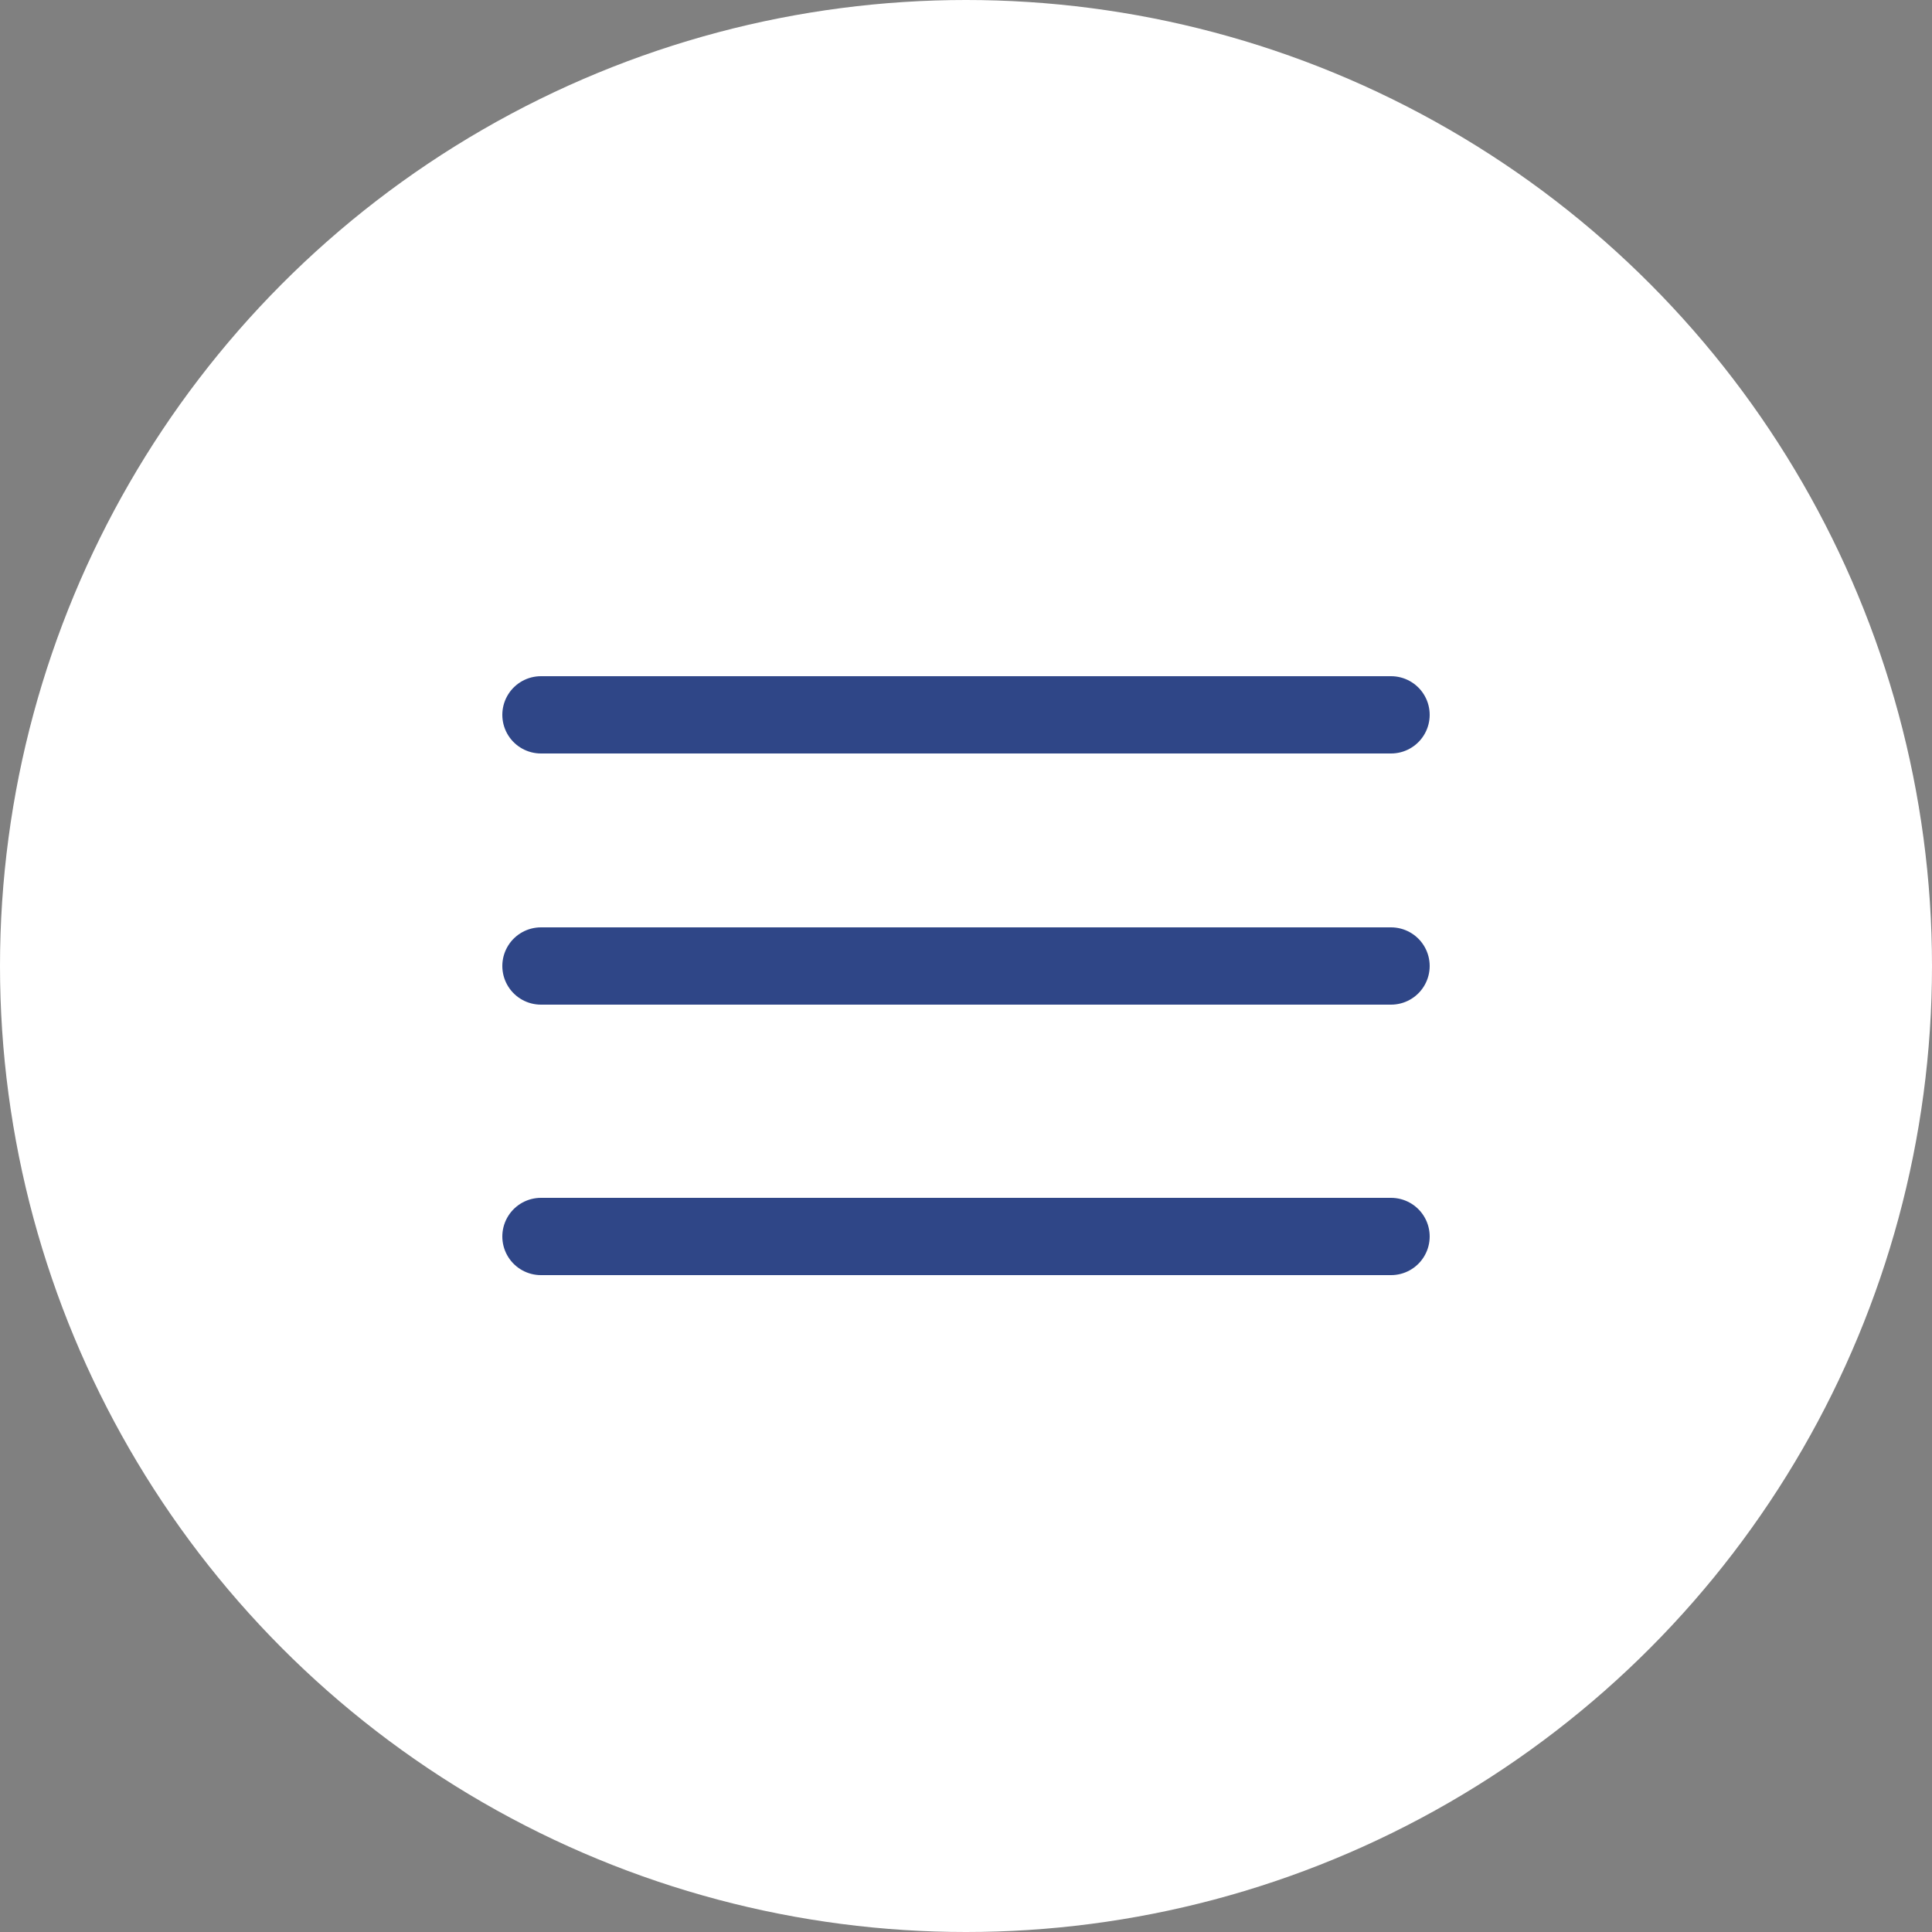
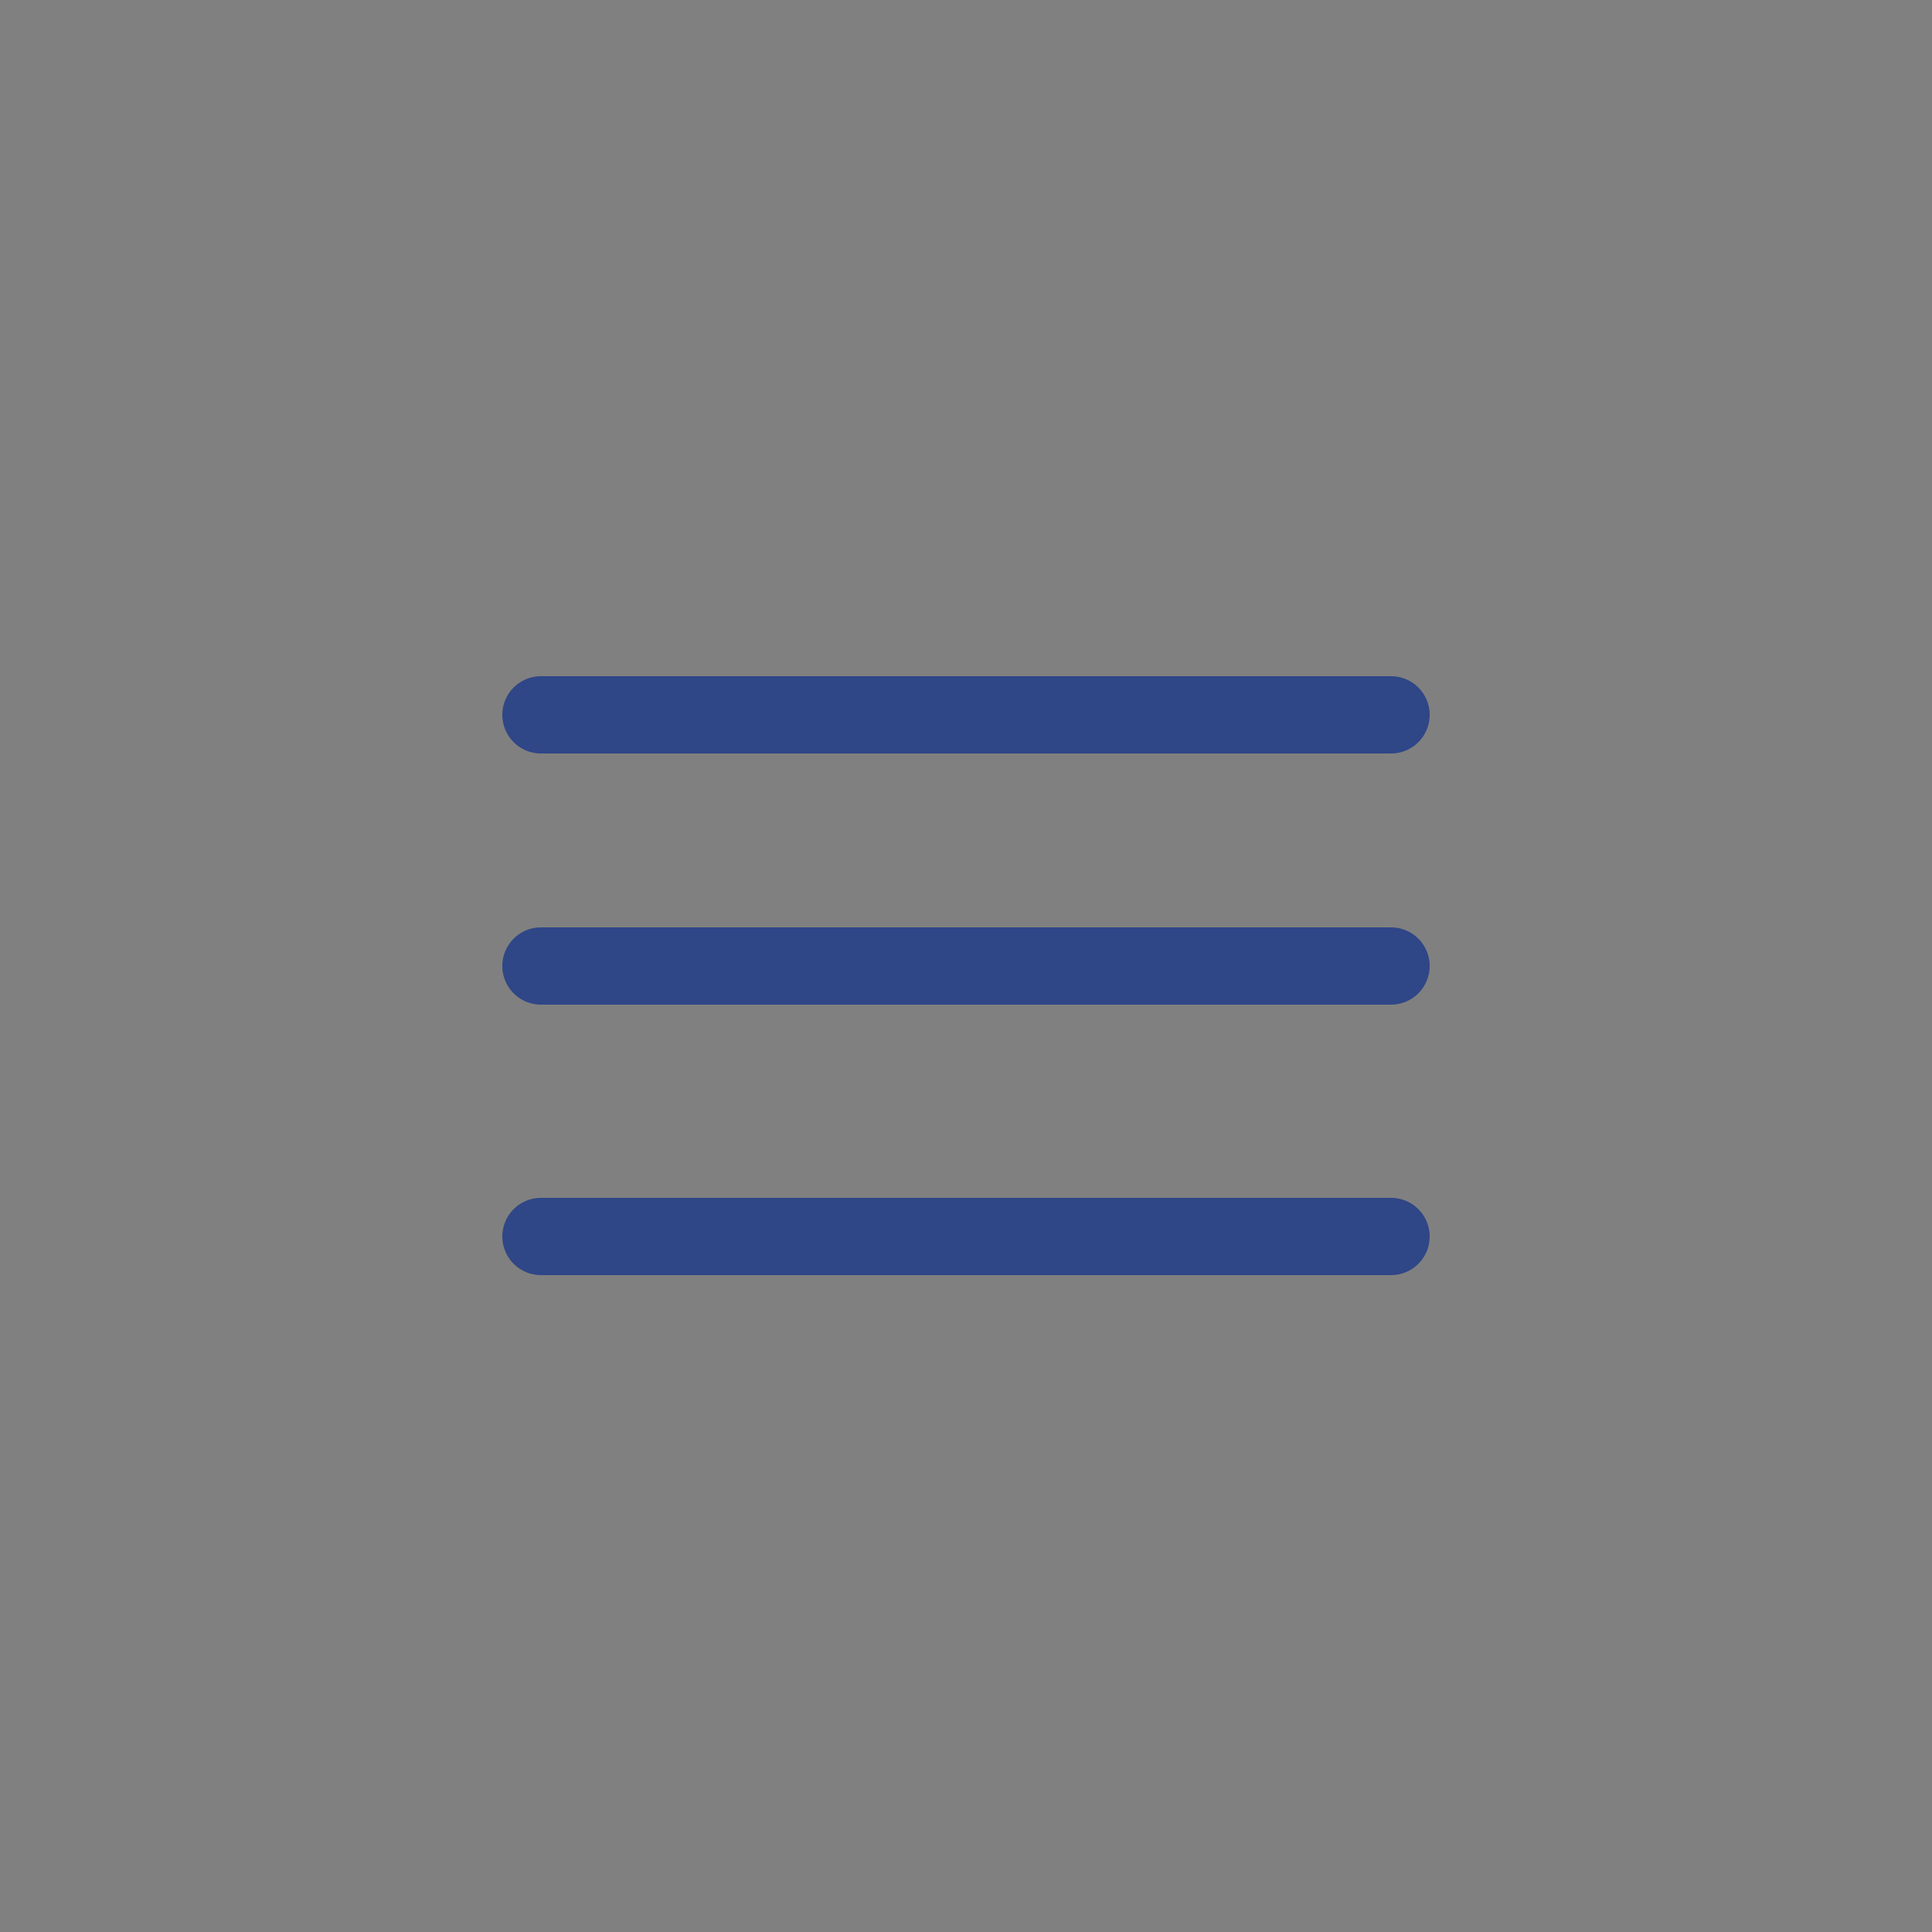
<svg xmlns="http://www.w3.org/2000/svg" width="50" height="50" viewBox="0 0 50 50">
  <rect x="0" y="0" width="50" height="50" fill="#808080" stroke="none" />
  <g id="グループ_22459" data-name="グループ 22459" transform="translate(-1333 -16)">
-     <circle id="楕円形_10" data-name="楕円形 10" cx="25" cy="25" r="25" transform="translate(1333 16)" fill="#fff" />
    <g id="グループ_21410" data-name="グループ 21410">
      <line id="線_772" data-name="線 772" x2="22" transform="translate(1347 34.5)" fill="none" stroke="#2f4687" stroke-linecap="round" stroke-width="2" />
      <line id="線_773" data-name="線 773" x2="22" transform="translate(1347 41)" fill="none" stroke="#2f4687" stroke-linecap="round" stroke-width="2" />
      <line id="線_774" data-name="線 774" x2="22" transform="translate(1347 48)" fill="none" stroke="#2f4687" stroke-linecap="round" stroke-width="2" />
    </g>
  </g>
</svg>